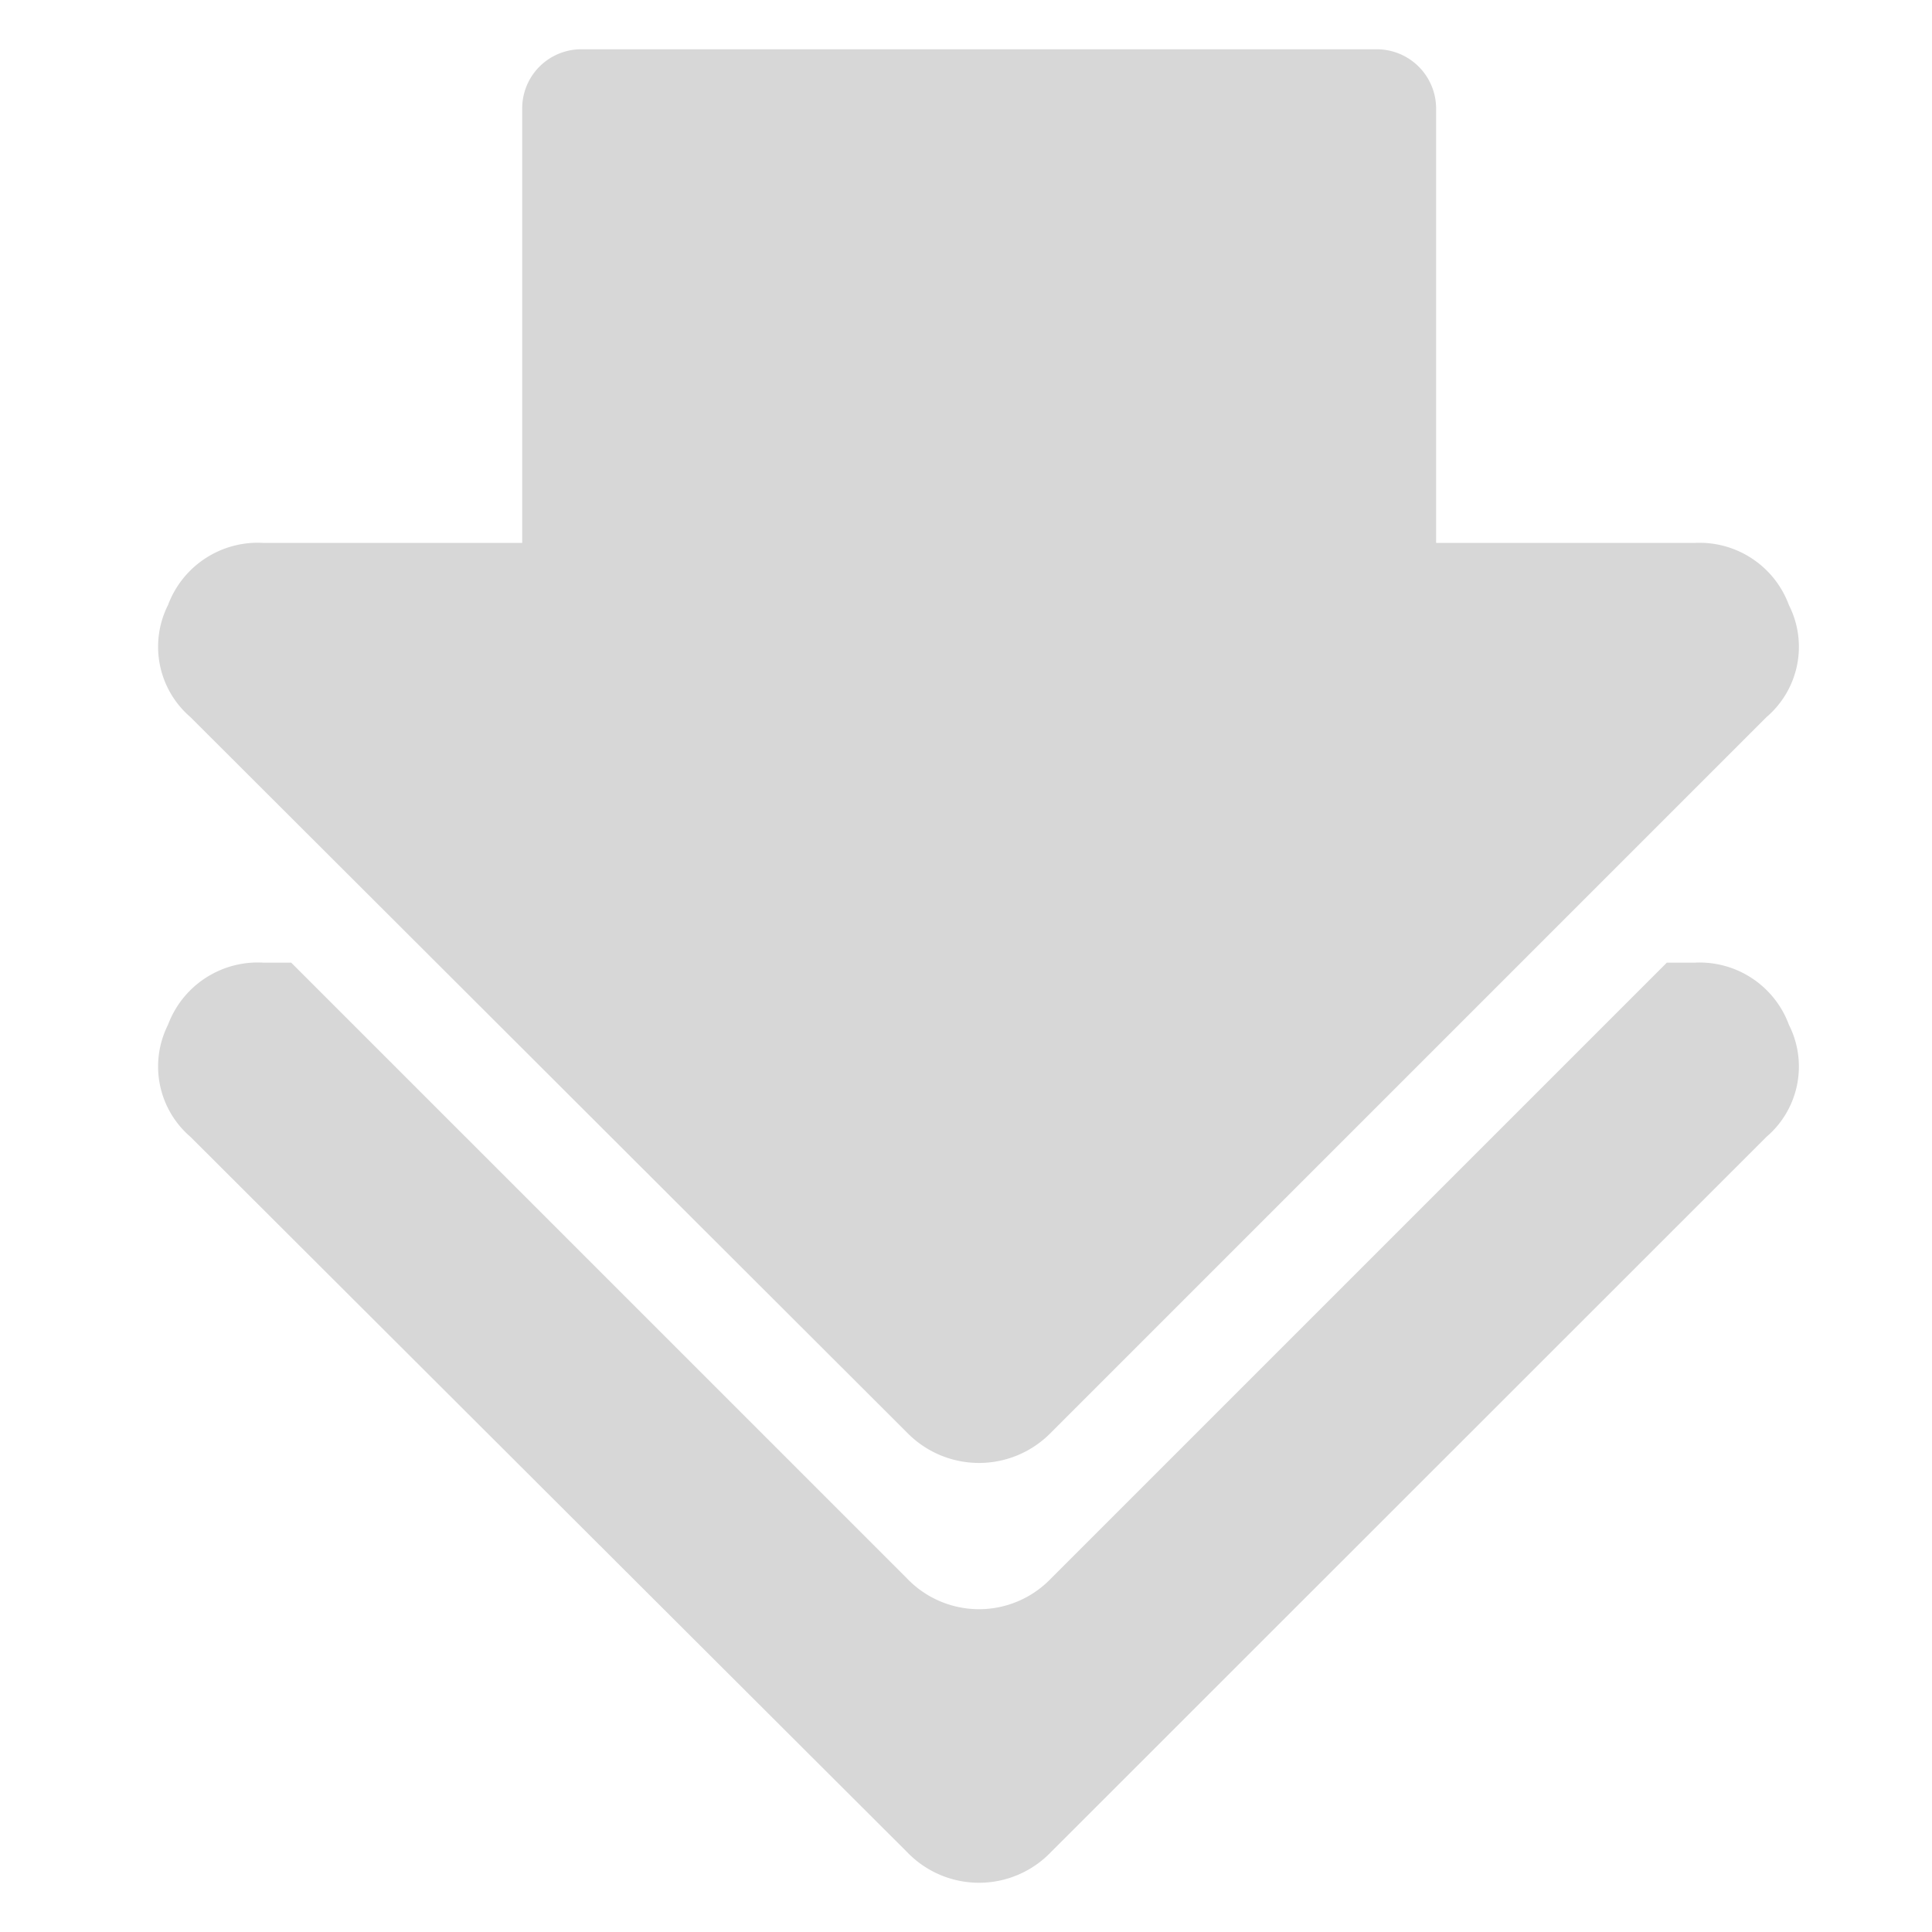
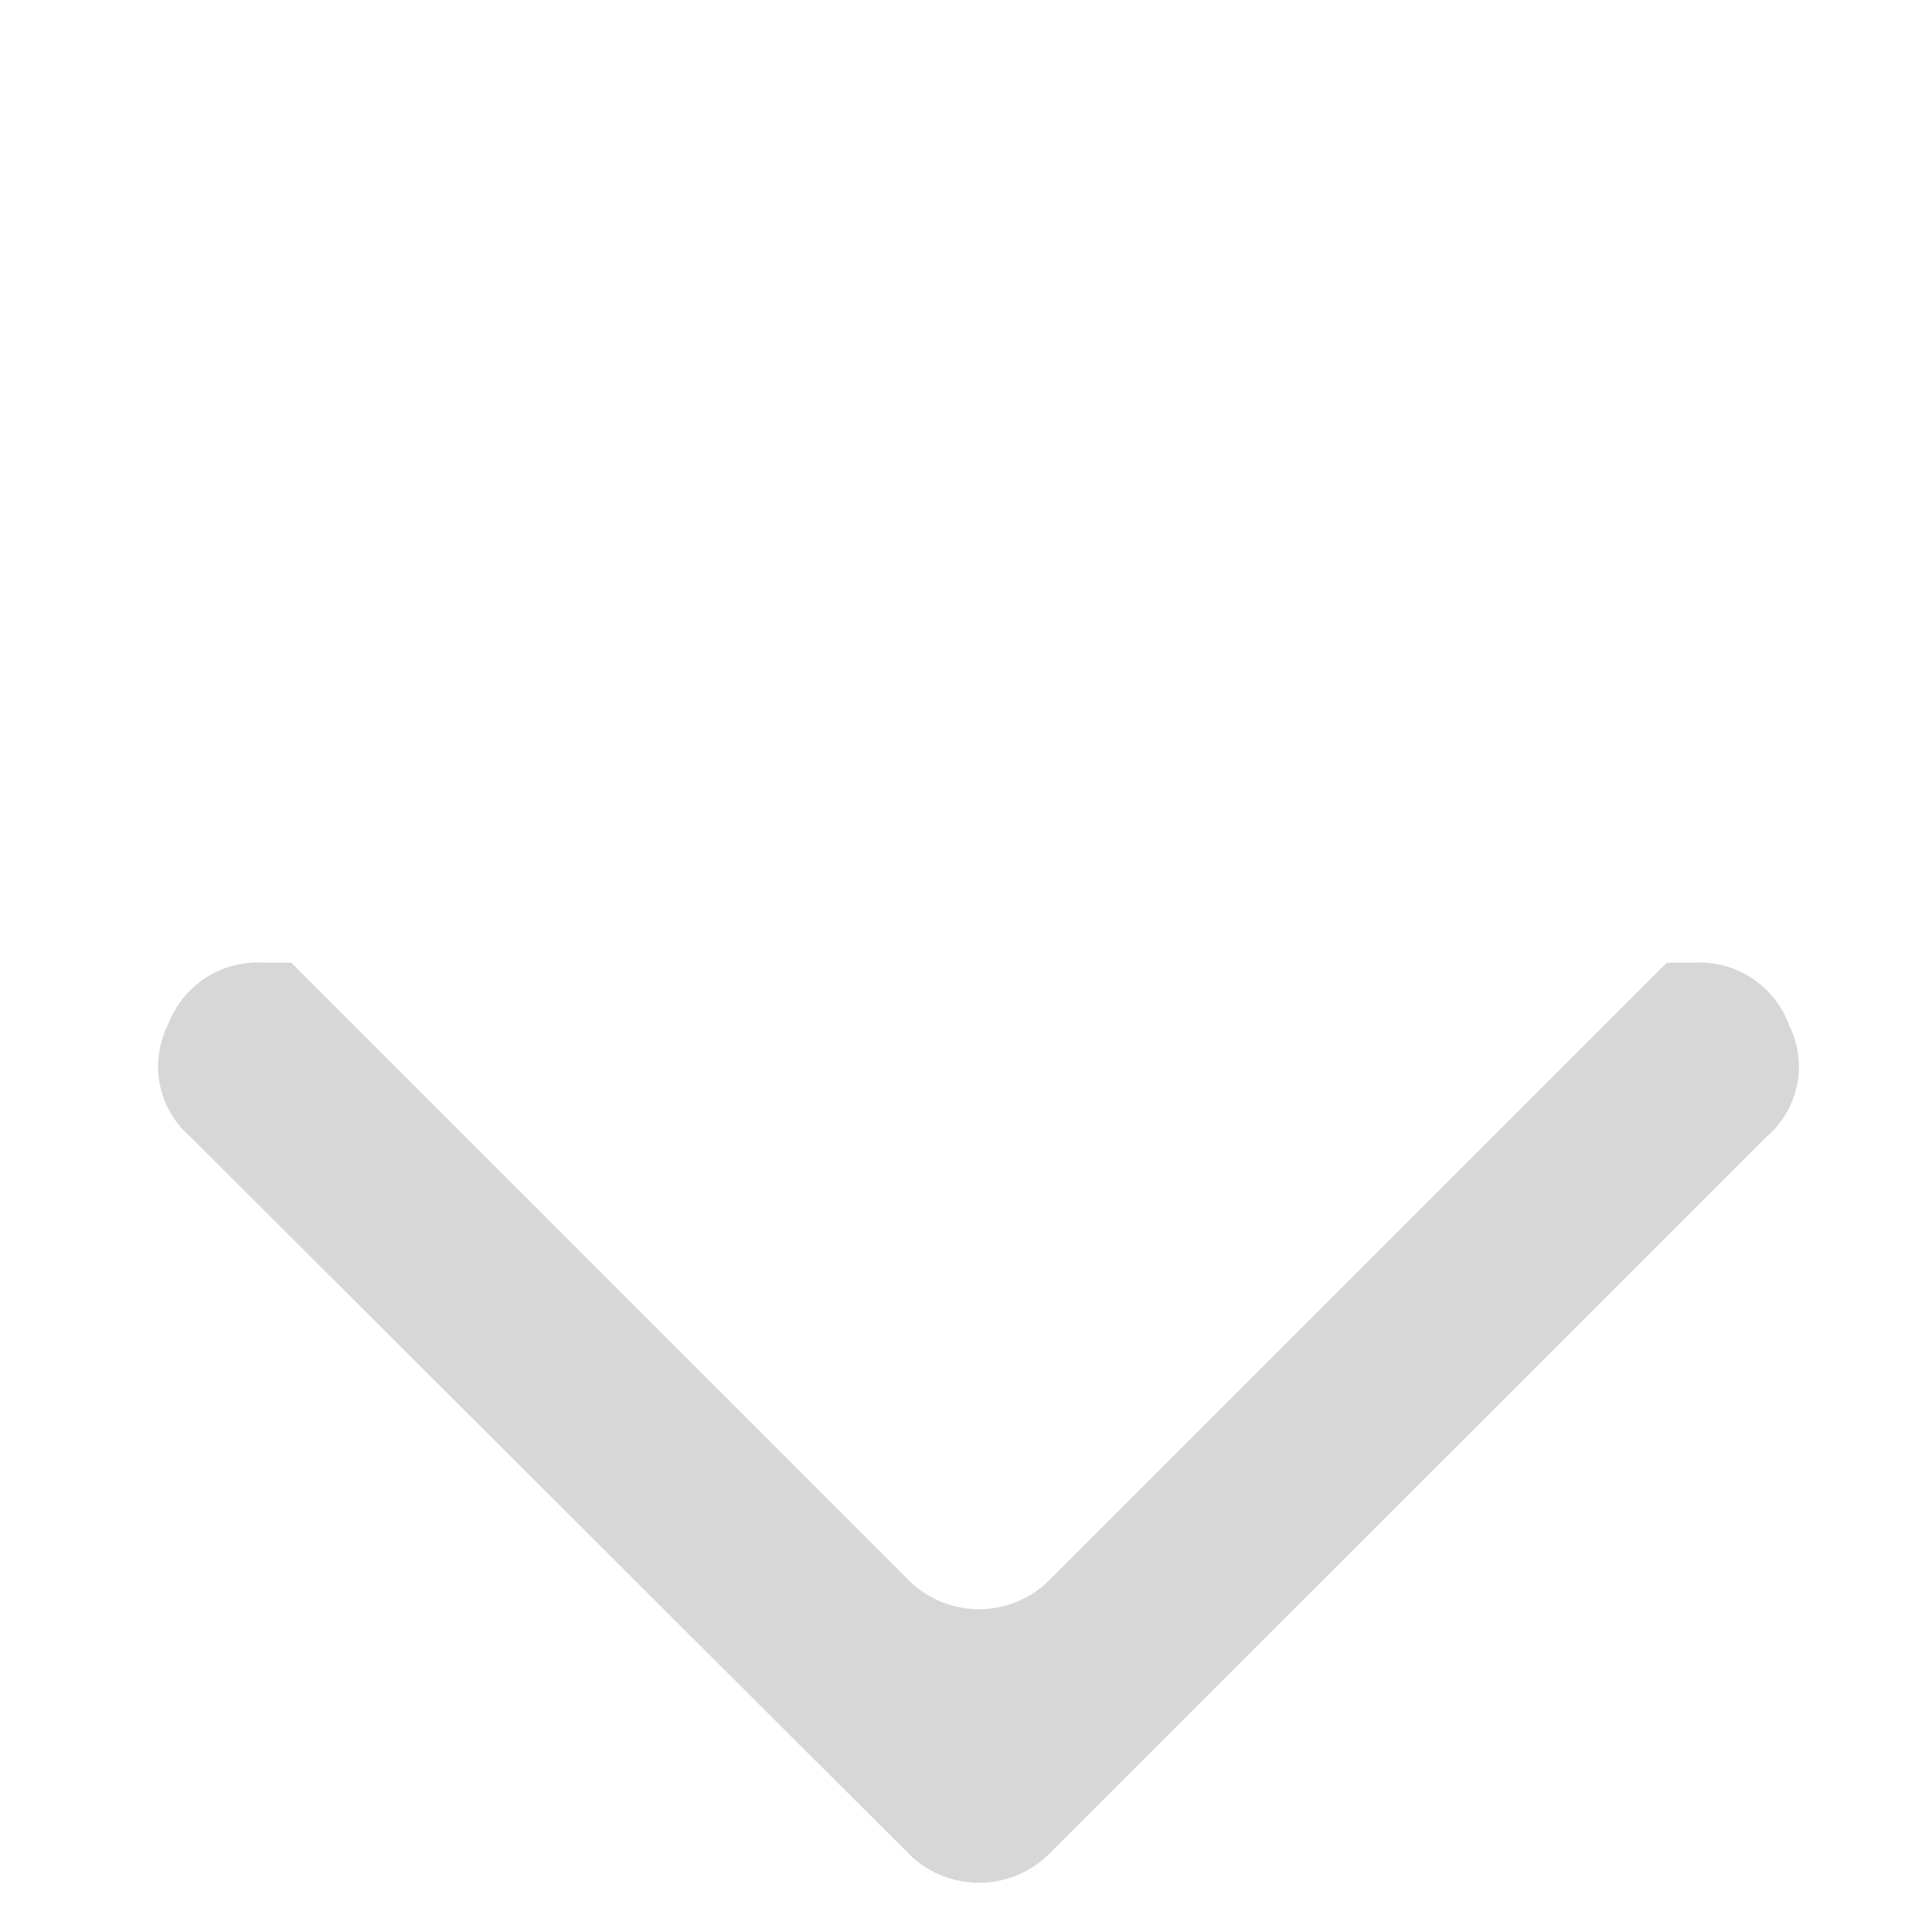
<svg xmlns="http://www.w3.org/2000/svg" id="Layer_1" data-name="Layer 1" viewBox="0 0 69 69">
  <defs>
    <style>.cls-1{fill:#d7d7d7;}</style>
  </defs>
  <path class="cls-1" d="M60.53,34.38h-1l-22,22a3.56,3.56,0,0,1-5.13,0l-22-22h-1A3.42,3.42,0,0,0,6,36.6a3.31,3.31,0,0,0,.8,4L32.4,66.15a3.56,3.56,0,0,0,5.13,0L63.09,40.6a3.3,3.3,0,0,0,.8-4A3.4,3.4,0,0,0,60.53,34.38Z" />
-   <path class="cls-1" d="M63.89,21.61a3.4,3.4,0,0,0-3.36-2.22H51.29V3.87a2.12,2.12,0,0,0-2.11-2.11H20.75a2.11,2.11,0,0,0-2.1,2.11V19.39H9.41A3.42,3.42,0,0,0,6,21.61a3.31,3.31,0,0,0,.8,4L32.4,51.17a3.59,3.59,0,0,0,5.13,0L63.09,25.61A3.3,3.3,0,0,0,63.89,21.61Z" />
</svg>